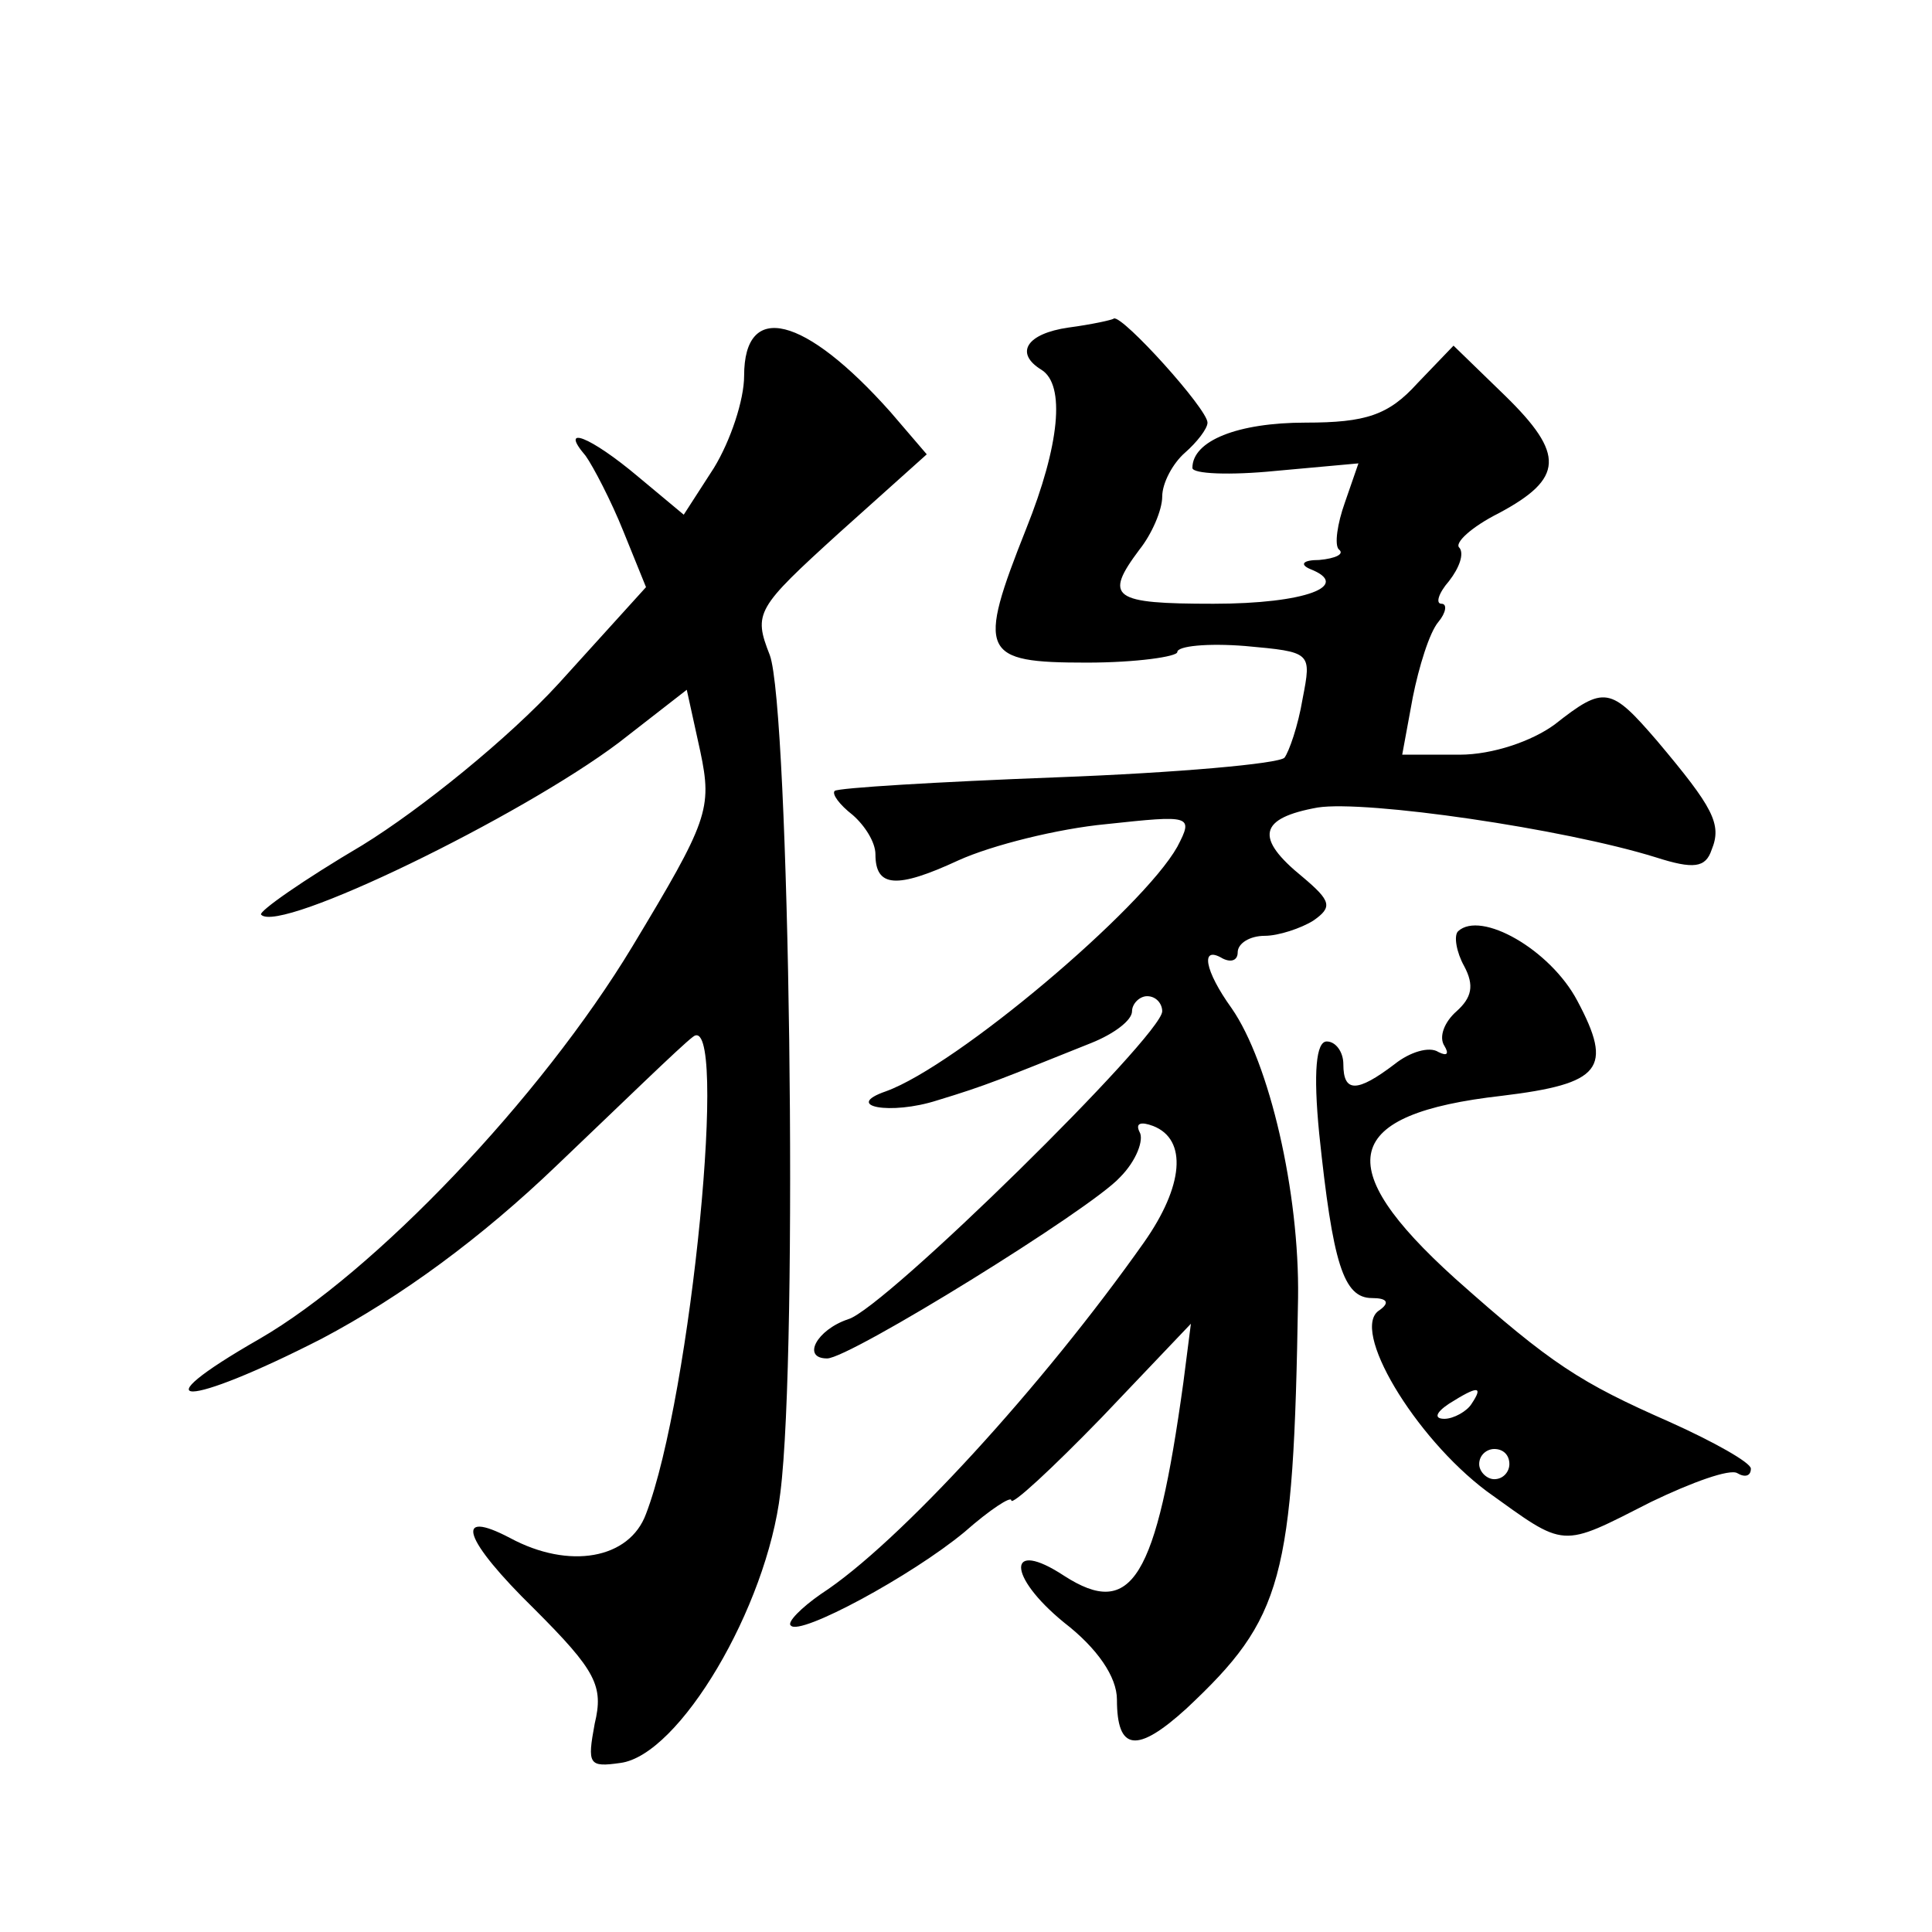
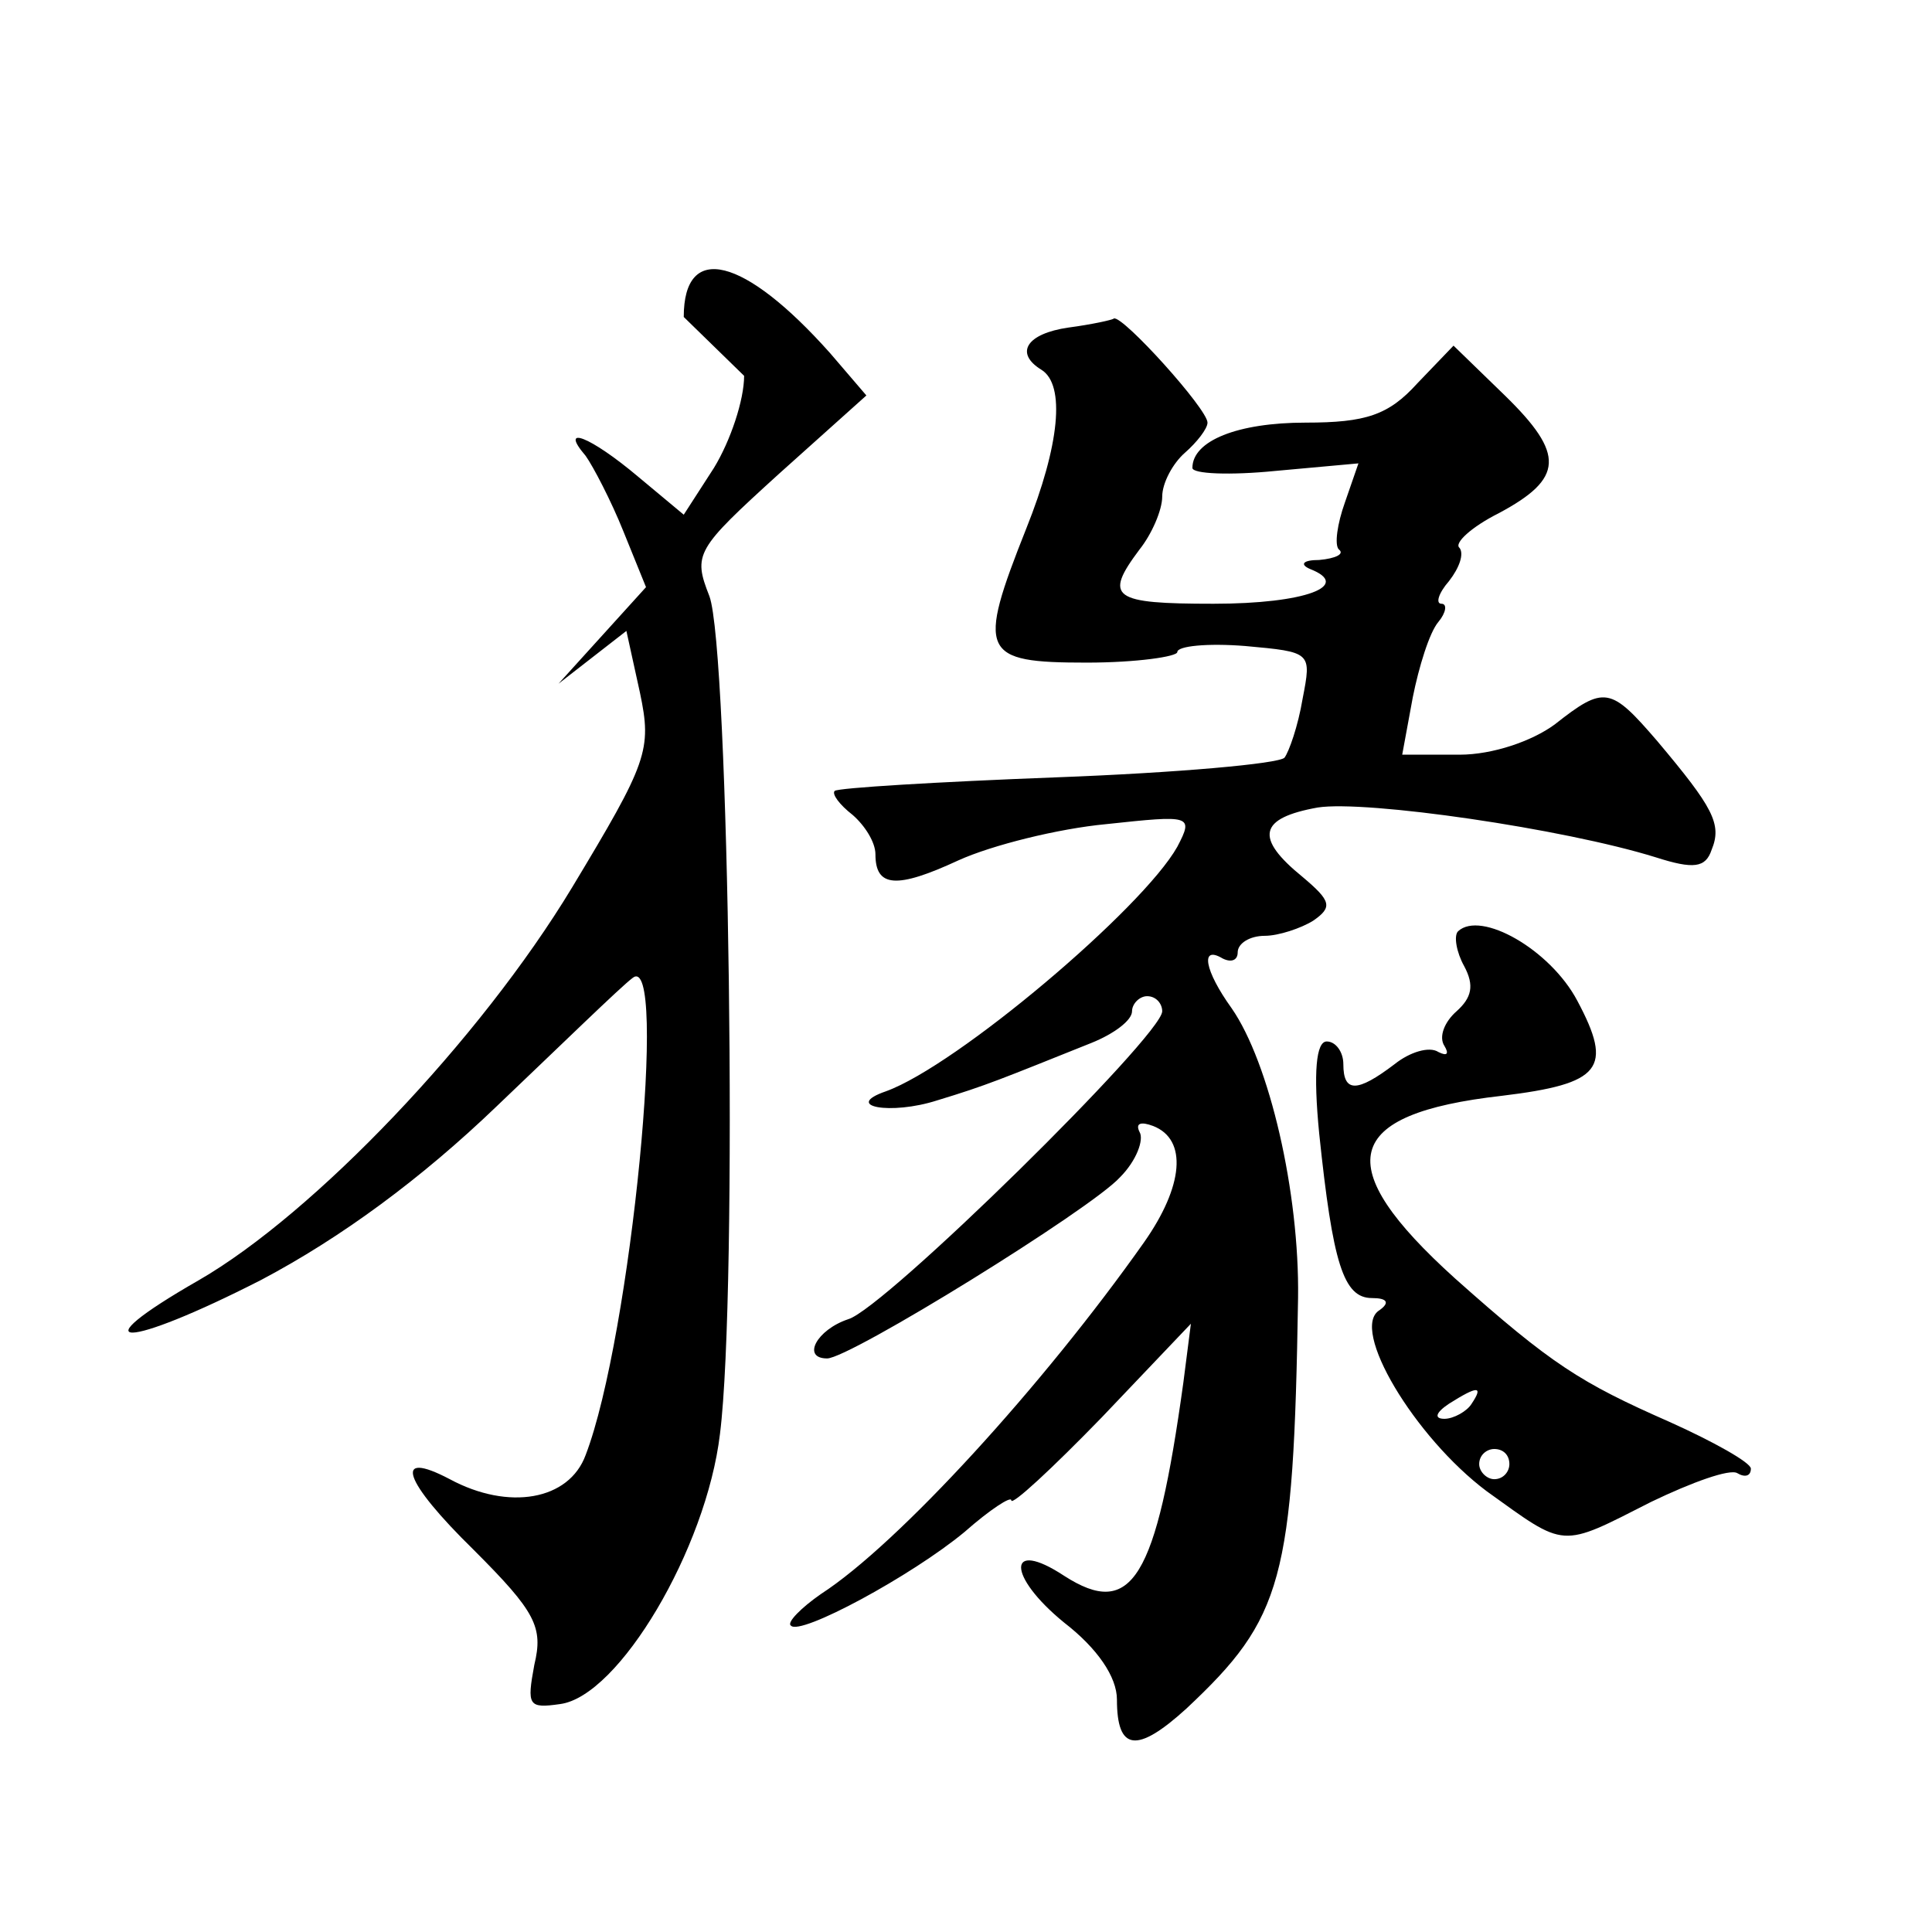
<svg xmlns="http://www.w3.org/2000/svg" version="1.0" width="128pt" height="128pt" viewBox="0 0 128 128" preserveAspectRatio="xMidYMid meet">
  <g transform="translate(0,128) scale(0.1,-0.1)" fill="#0" stroke="none">
-     <path d="M708 1063 c-28 -4 -36 -17 -18 -28 16 -10 12 -50 -10 -105 -33 -83 -30 -89 40 -89 33 0 60 4 60 7 0 4 20 6 45 4 44 -4 44 -4 38 -35 -3 -18 -9 -35 -12 -39 -4 -4 -71 -10 -151 -13 -79 -3 -145 -7 -147 -9 -2 -2 3 -9 12 -16 8 -7 15 -18 15 -26 0 -22 14 -23 55 -4 22 10 66 21 98 24 56 6 58 6 47 -15 -23 -41 -146 -145 -193 -162 -29 -10 3 -16 34 -6 33 10 42 14 102 38 15 6 27 15 27 21 0 5 5 10 10 10 6 0 10 -5 10 -10 0 -16 -184 -197 -208 -204 -21 -7 -31 -26 -14 -26 15 0 175 99 194 120 11 11 16 25 13 30 -3 6 1 7 9 4 23 -9 20 -40 -6 -77 -67 -95 -163 -200 -214 -233 -13 -9 -23 -19 -20 -21 6 -7 80 33 115 62 17 15 31 24 31 21 0 -4 27 21 60 55 l59 62 -5 -39 c-18 -130 -34 -157 -79 -128 -38 25 -38 0 0 -31 22 -17 35 -36 35 -51 0 -34 13 -36 46 -6 64 60 71 85 74 272 1 70 -19 156 -44 192 -18 25 -21 42 -6 33 6 -3 10 -1 10 4 0 6 8 11 18 11 9 0 24 5 32 10 13 9 12 13 -7 29 -32 26 -29 39 10 46 32 5 163 -14 224 -33 25 -8 33 -7 37 5 7 17 1 28 -36 72 -31 36 -35 37 -68 11 -15 -11 -41 -20 -63 -20 l-38 0 7 38 c4 20 11 43 17 50 5 6 6 12 2 12 -4 0 -2 7 5 15 7 9 10 18 7 22 -4 3 8 14 26 23 43 23 44 39 4 78 l-34 33 -24 -25 c-19 -21 -34 -26 -74 -26 -45 0 -75 -12 -75 -30 0 -4 25 -5 55 -2 l55 5 -9 -26 c-5 -14 -7 -28 -4 -31 4 -3 -2 -6 -13 -7 -11 0 -13 -3 -6 -6 28 -11 -3 -23 -64 -23 -67 0 -73 4 -49 36 8 10 15 26 15 35 0 9 7 22 15 29 8 7 15 16 15 20 0 9 -56 71 -62 69 -1 -1 -15 -4 -30 -6z M493 1031 c0 -16 -9 -43 -20 -61 l-20 -31 -30 25 c-32 27 -53 35 -35 14 5 -7 17 -30 25 -50 l15 -37 -58 -64 c-33 -36 -91 -83 -130 -107 -39 -23 -69 -44 -67 -46 12 -13 172 65 237 114 l45 35 9 -41 c8 -38 5 -46 -45 -129 -61 -101 -171 -216 -247 -260 -82 -47 -49 -46 41 0 53 28 106 67 156 115 42 40 82 79 90 85 24 20 -1 -238 -31 -316 -11 -30 -51 -37 -90 -16 -38 20 -31 -1 16 -47 41 -41 46 -51 40 -76 -5 -27 -4 -29 17 -26 39 5 97 103 106 179 12 95 6 520 -7 555 -11 28 -9 31 46 81 l58 52 -24 28 c-57 64 -97 74 -97 24z M966 663 c-3 -3 -1 -14 4 -23 7 -13 5 -21 -5 -30 -8 -7 -12 -17 -8 -23 3 -5 2 -7 -4 -4 -6 4 -19 0 -29 -8 -25 -19 -34 -19 -34 0 0 8 -5 15 -11 15 -7 0 -9 -20 -5 -61 9 -86 16 -109 35 -109 10 0 12 -3 5 -8 -20 -12 23 -84 71 -120 53 -38 48 -38 109 -7 27 13 52 22 57 19 5 -3 9 -2 9 3 0 4 -25 18 -54 31 -59 26 -78 38 -142 95 -83 75 -75 109 31 121 66 8 74 18 50 63 -18 34 -64 60 -79 46z m9 -313 c-3 -5 -12 -10 -18 -10 -7 0 -6 4 3 10 19 12 23 12 15 0z m25 -40 c0 -5 -4 -10 -10 -10 -5 0 -10 5 -10 10 0 6 5 10 10 10 6 0 10 -4 10 -10z" />
+     <path d="M708 1063 c-28 -4 -36 -17 -18 -28 16 -10 12 -50 -10 -105 -33 -83 -30 -89 40 -89 33 0 60 4 60 7 0 4 20 6 45 4 44 -4 44 -4 38 -35 -3 -18 -9 -35 -12 -39 -4 -4 -71 -10 -151 -13 -79 -3 -145 -7 -147 -9 -2 -2 3 -9 12 -16 8 -7 15 -18 15 -26 0 -22 14 -23 55 -4 22 10 66 21 98 24 56 6 58 6 47 -15 -23 -41 -146 -145 -193 -162 -29 -10 3 -16 34 -6 33 10 42 14 102 38 15 6 27 15 27 21 0 5 5 10 10 10 6 0 10 -5 10 -10 0 -16 -184 -197 -208 -204 -21 -7 -31 -26 -14 -26 15 0 175 99 194 120 11 11 16 25 13 30 -3 6 1 7 9 4 23 -9 20 -40 -6 -77 -67 -95 -163 -200 -214 -233 -13 -9 -23 -19 -20 -21 6 -7 80 33 115 62 17 15 31 24 31 21 0 -4 27 21 60 55 l59 62 -5 -39 c-18 -130 -34 -157 -79 -128 -38 25 -38 0 0 -31 22 -17 35 -36 35 -51 0 -34 13 -36 46 -6 64 60 71 85 74 272 1 70 -19 156 -44 192 -18 25 -21 42 -6 33 6 -3 10 -1 10 4 0 6 8 11 18 11 9 0 24 5 32 10 13 9 12 13 -7 29 -32 26 -29 39 10 46 32 5 163 -14 224 -33 25 -8 33 -7 37 5 7 17 1 28 -36 72 -31 36 -35 37 -68 11 -15 -11 -41 -20 -63 -20 l-38 0 7 38 c4 20 11 43 17 50 5 6 6 12 2 12 -4 0 -2 7 5 15 7 9 10 18 7 22 -4 3 8 14 26 23 43 23 44 39 4 78 l-34 33 -24 -25 c-19 -21 -34 -26 -74 -26 -45 0 -75 -12 -75 -30 0 -4 25 -5 55 -2 l55 5 -9 -26 c-5 -14 -7 -28 -4 -31 4 -3 -2 -6 -13 -7 -11 0 -13 -3 -6 -6 28 -11 -3 -23 -64 -23 -67 0 -73 4 -49 36 8 10 15 26 15 35 0 9 7 22 15 29 8 7 15 16 15 20 0 9 -56 71 -62 69 -1 -1 -15 -4 -30 -6z M493 1031 c0 -16 -9 -43 -20 -61 l-20 -31 -30 25 c-32 27 -53 35 -35 14 5 -7 17 -30 25 -50 l15 -37 -58 -64 l45 35 9 -41 c8 -38 5 -46 -45 -129 -61 -101 -171 -216 -247 -260 -82 -47 -49 -46 41 0 53 28 106 67 156 115 42 40 82 79 90 85 24 20 -1 -238 -31 -316 -11 -30 -51 -37 -90 -16 -38 20 -31 -1 16 -47 41 -41 46 -51 40 -76 -5 -27 -4 -29 17 -26 39 5 97 103 106 179 12 95 6 520 -7 555 -11 28 -9 31 46 81 l58 52 -24 28 c-57 64 -97 74 -97 24z M966 663 c-3 -3 -1 -14 4 -23 7 -13 5 -21 -5 -30 -8 -7 -12 -17 -8 -23 3 -5 2 -7 -4 -4 -6 4 -19 0 -29 -8 -25 -19 -34 -19 -34 0 0 8 -5 15 -11 15 -7 0 -9 -20 -5 -61 9 -86 16 -109 35 -109 10 0 12 -3 5 -8 -20 -12 23 -84 71 -120 53 -38 48 -38 109 -7 27 13 52 22 57 19 5 -3 9 -2 9 3 0 4 -25 18 -54 31 -59 26 -78 38 -142 95 -83 75 -75 109 31 121 66 8 74 18 50 63 -18 34 -64 60 -79 46z m9 -313 c-3 -5 -12 -10 -18 -10 -7 0 -6 4 3 10 19 12 23 12 15 0z m25 -40 c0 -5 -4 -10 -10 -10 -5 0 -10 5 -10 10 0 6 5 10 10 10 6 0 10 -4 10 -10z" />
  </g>
</svg>